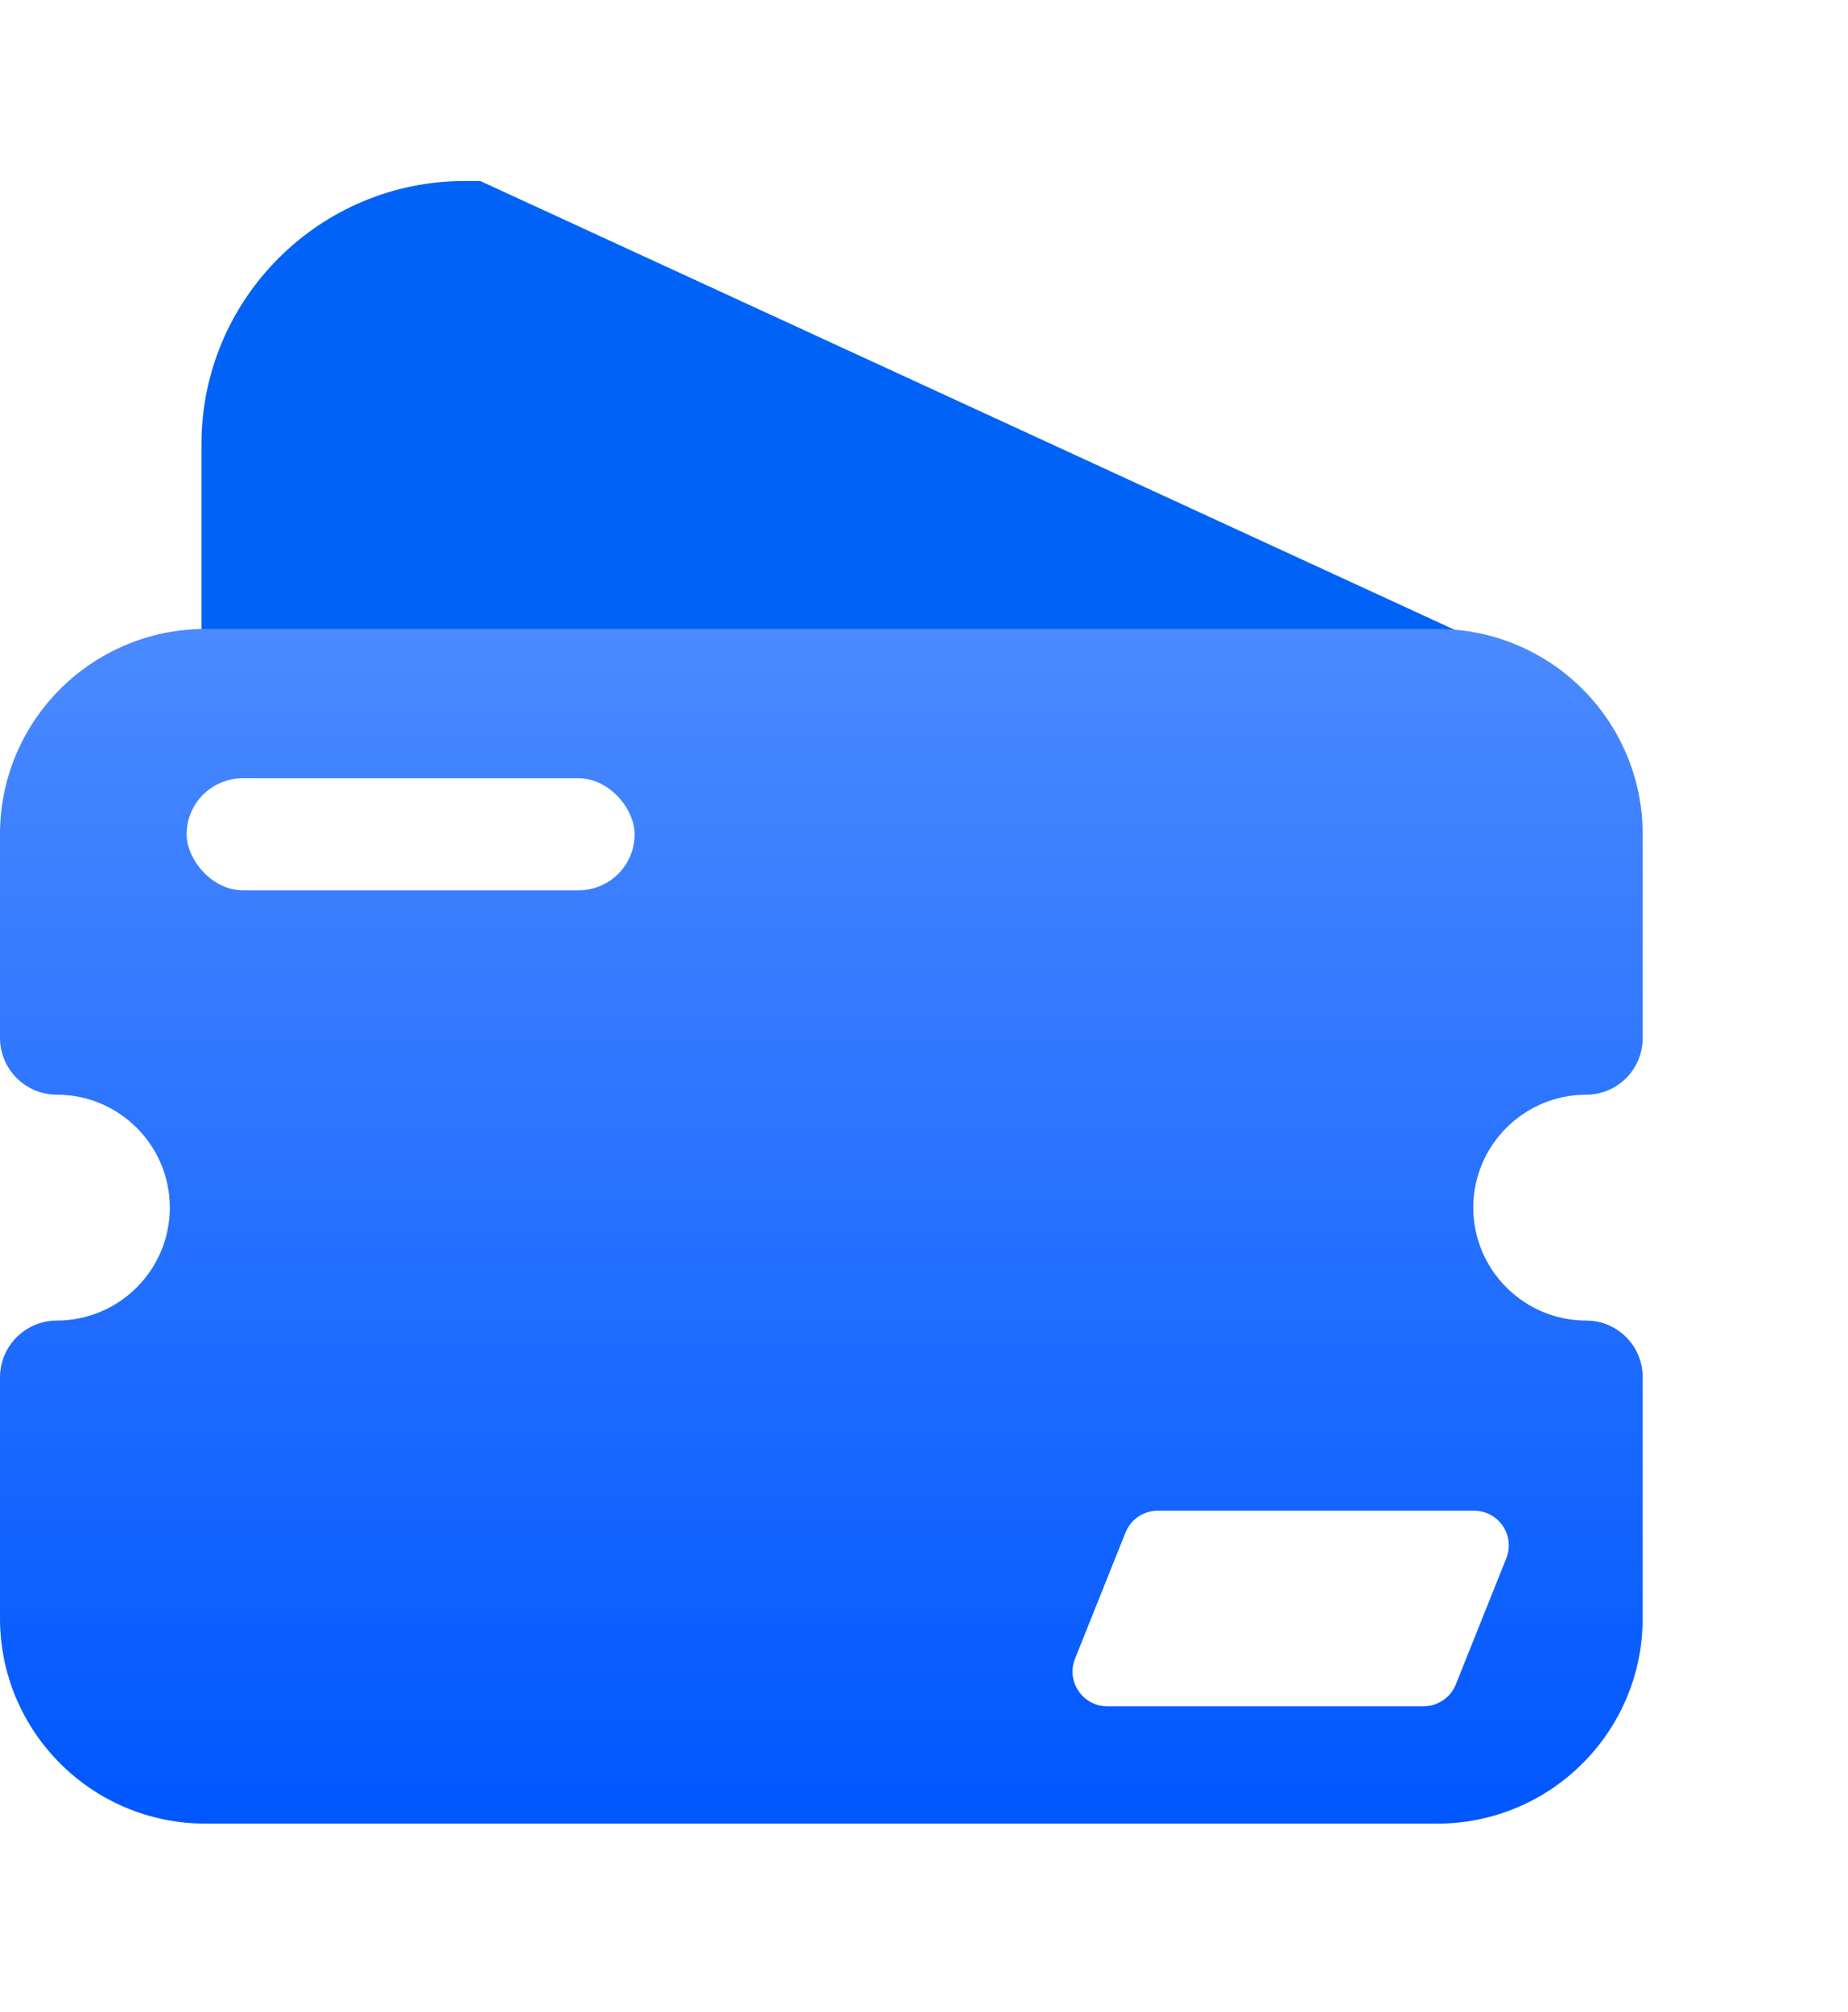
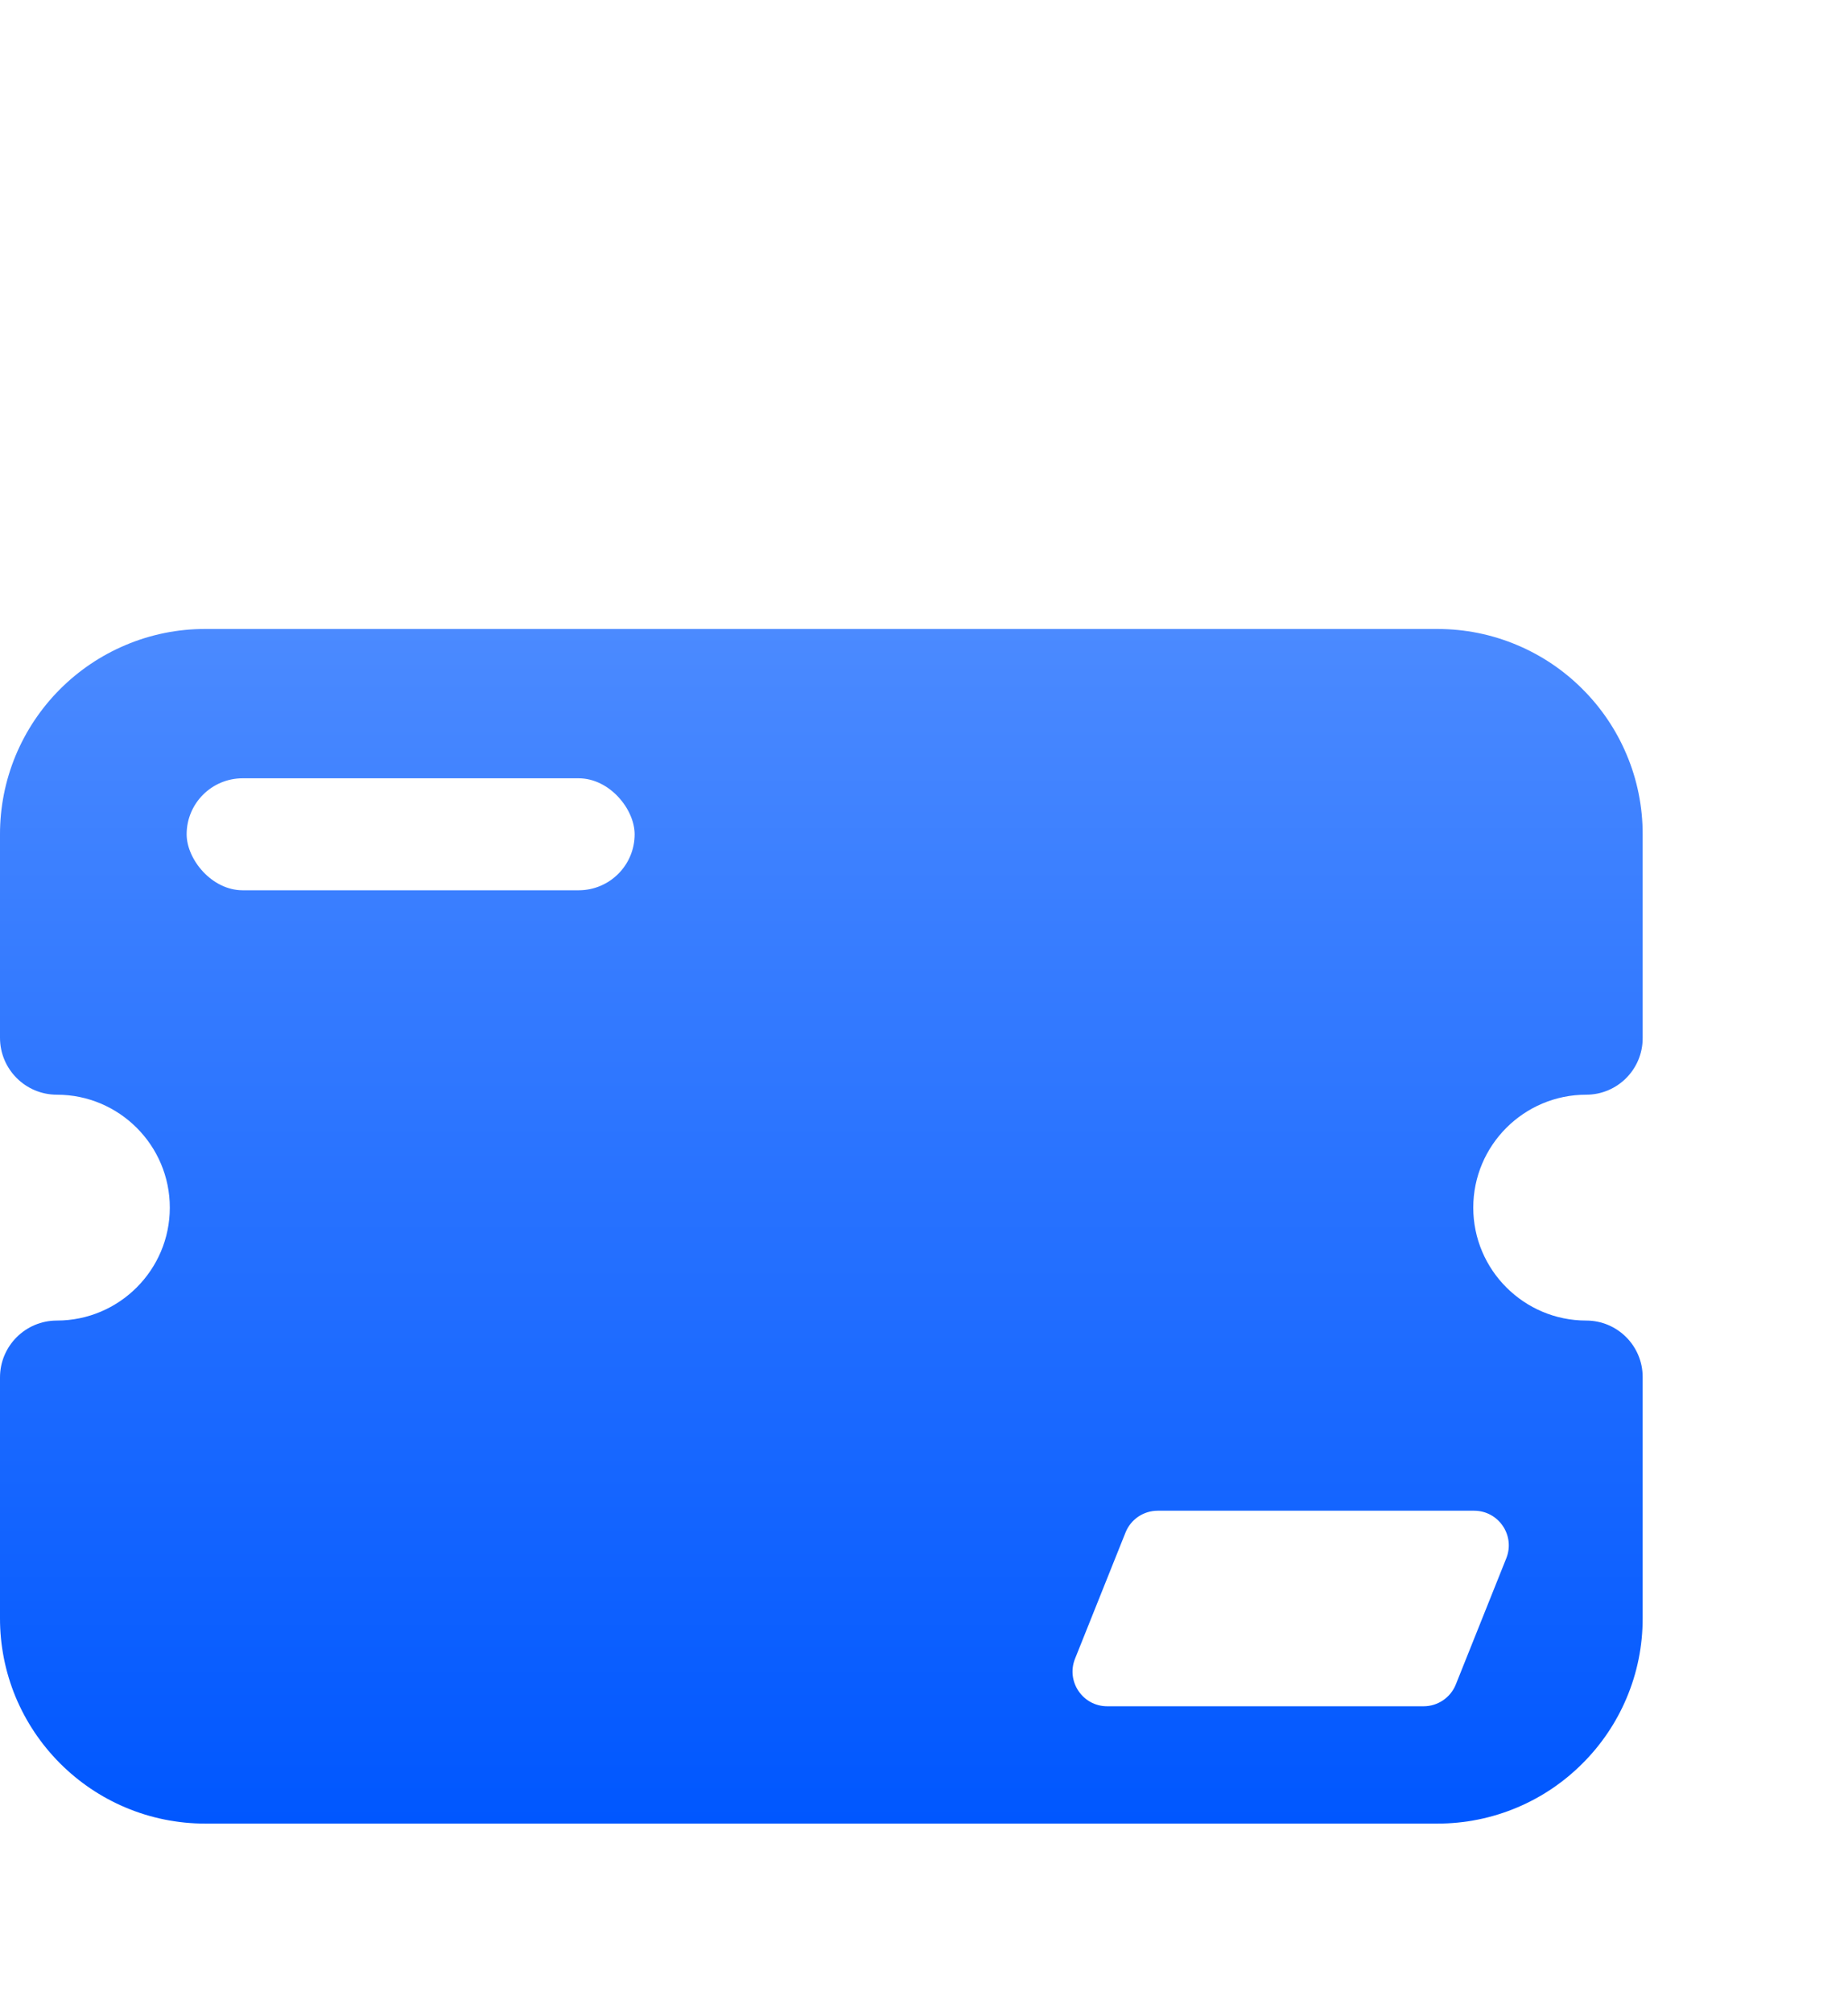
<svg xmlns="http://www.w3.org/2000/svg" width="45" height="49" viewBox="0 0 45 49" fill="none">
  <g filter="url(#filter0_d_2293_1271)">
-     <path d="M30.267 15.009L33.736 16.491L36.364 14.364L11.696 3H11.312C7.78 3 4.906 5.874 4.906 9.406V16.363H8.656V16.255L30.267 15.009Z" fill="#0062F6" />
    <path fill-rule="evenodd" clip-rule="evenodd" d="M35 43H5C4.331 43.001 3.669 42.867 3.054 42.607C2.46 42.356 1.92 41.992 1.464 41.535C1 41.071 0.631 40.52 0.379 39.914C0.128 39.307 -0.001 38.656 4.21148e-06 38V32.135C4.21148e-06 31.37 0.62 30.75 1.385 30.75C2.902 30.75 4.135 29.516 4.135 28C4.135 26.483 2.902 25.25 1.385 25.25C0.62 25.25 4.21148e-06 24.629 4.21148e-06 23.864V18.909C-0.001 18.252 0.128 17.602 0.379 16.995C0.631 16.388 1 15.837 1.464 15.373C1.92 14.917 2.46 14.553 3.054 14.302C3.669 14.041 4.331 13.907 5 13.909H35C35.675 13.909 36.33 14.041 36.946 14.302C37.54 14.553 38.08 14.916 38.535 15.373C38.992 15.829 39.356 16.368 39.607 16.963C39.868 17.578 40.001 18.24 40 18.909V23.875C40 24.634 39.384 25.25 38.625 25.25C37.109 25.25 35.875 26.483 35.875 28C35.875 29.516 37.109 30.75 38.625 30.75C39.384 30.75 40 31.365 40 32.125V38C40 38.675 39.868 39.33 39.607 39.946C39.356 40.54 38.992 41.08 38.535 41.535C38.08 41.992 37.54 42.356 36.946 42.607C36.331 42.867 35.669 43.001 35 43ZM28.191 35.381C27.845 35.381 27.535 35.591 27.407 35.912L26.178 38.984C25.956 39.539 26.364 40.143 26.962 40.143H34.666C35.011 40.143 35.322 39.932 35.45 39.612L36.679 36.539C36.901 35.984 36.493 35.381 35.895 35.381H28.191Z" fill="url(#paint0_linear_2293_1271)" />
    <rect x="4.545" y="17.545" width="10.909" height="2.727" rx="1.364" fill="white" />
  </g>
  <defs>
    <filter id="filter0_d_2293_1271" x="-4.224" y="0.184" width="48.448" height="48.447" filterUnits="userSpaceOnUse" color-interpolation-filters="sRGB">
      <feFlood flood-opacity="0" result="BackgroundImageFix" />
      <feColorMatrix in="SourceAlpha" type="matrix" values="0 0 0 0 0 0 0 0 0 0 0 0 0 0 0 0 0 0 127 0" result="hardAlpha" />
      <feOffset dy="1.408" />
      <feGaussianBlur stdDeviation="2.112" />
      <feComposite in2="hardAlpha" operator="out" />
      <feColorMatrix type="matrix" values="0 0 0 0 0 0 0 0 0 0.346 0 0 0 0 0.857 0 0 0 0.2 0" />
      <feBlend mode="normal" in2="BackgroundImageFix" result="effect1_dropShadow_2293_1271" />
      <feBlend mode="normal" in="SourceGraphic" in2="effect1_dropShadow_2293_1271" result="shape" />
    </filter>
    <linearGradient id="paint0_linear_2293_1271" x1="20" y1="13.909" x2="20" y2="43" gradientUnits="userSpaceOnUse">
      <stop stop-color="#4B8AFF" />
      <stop offset="1" stop-color="#0057FF" />
    </linearGradient>
  </defs>
</svg>